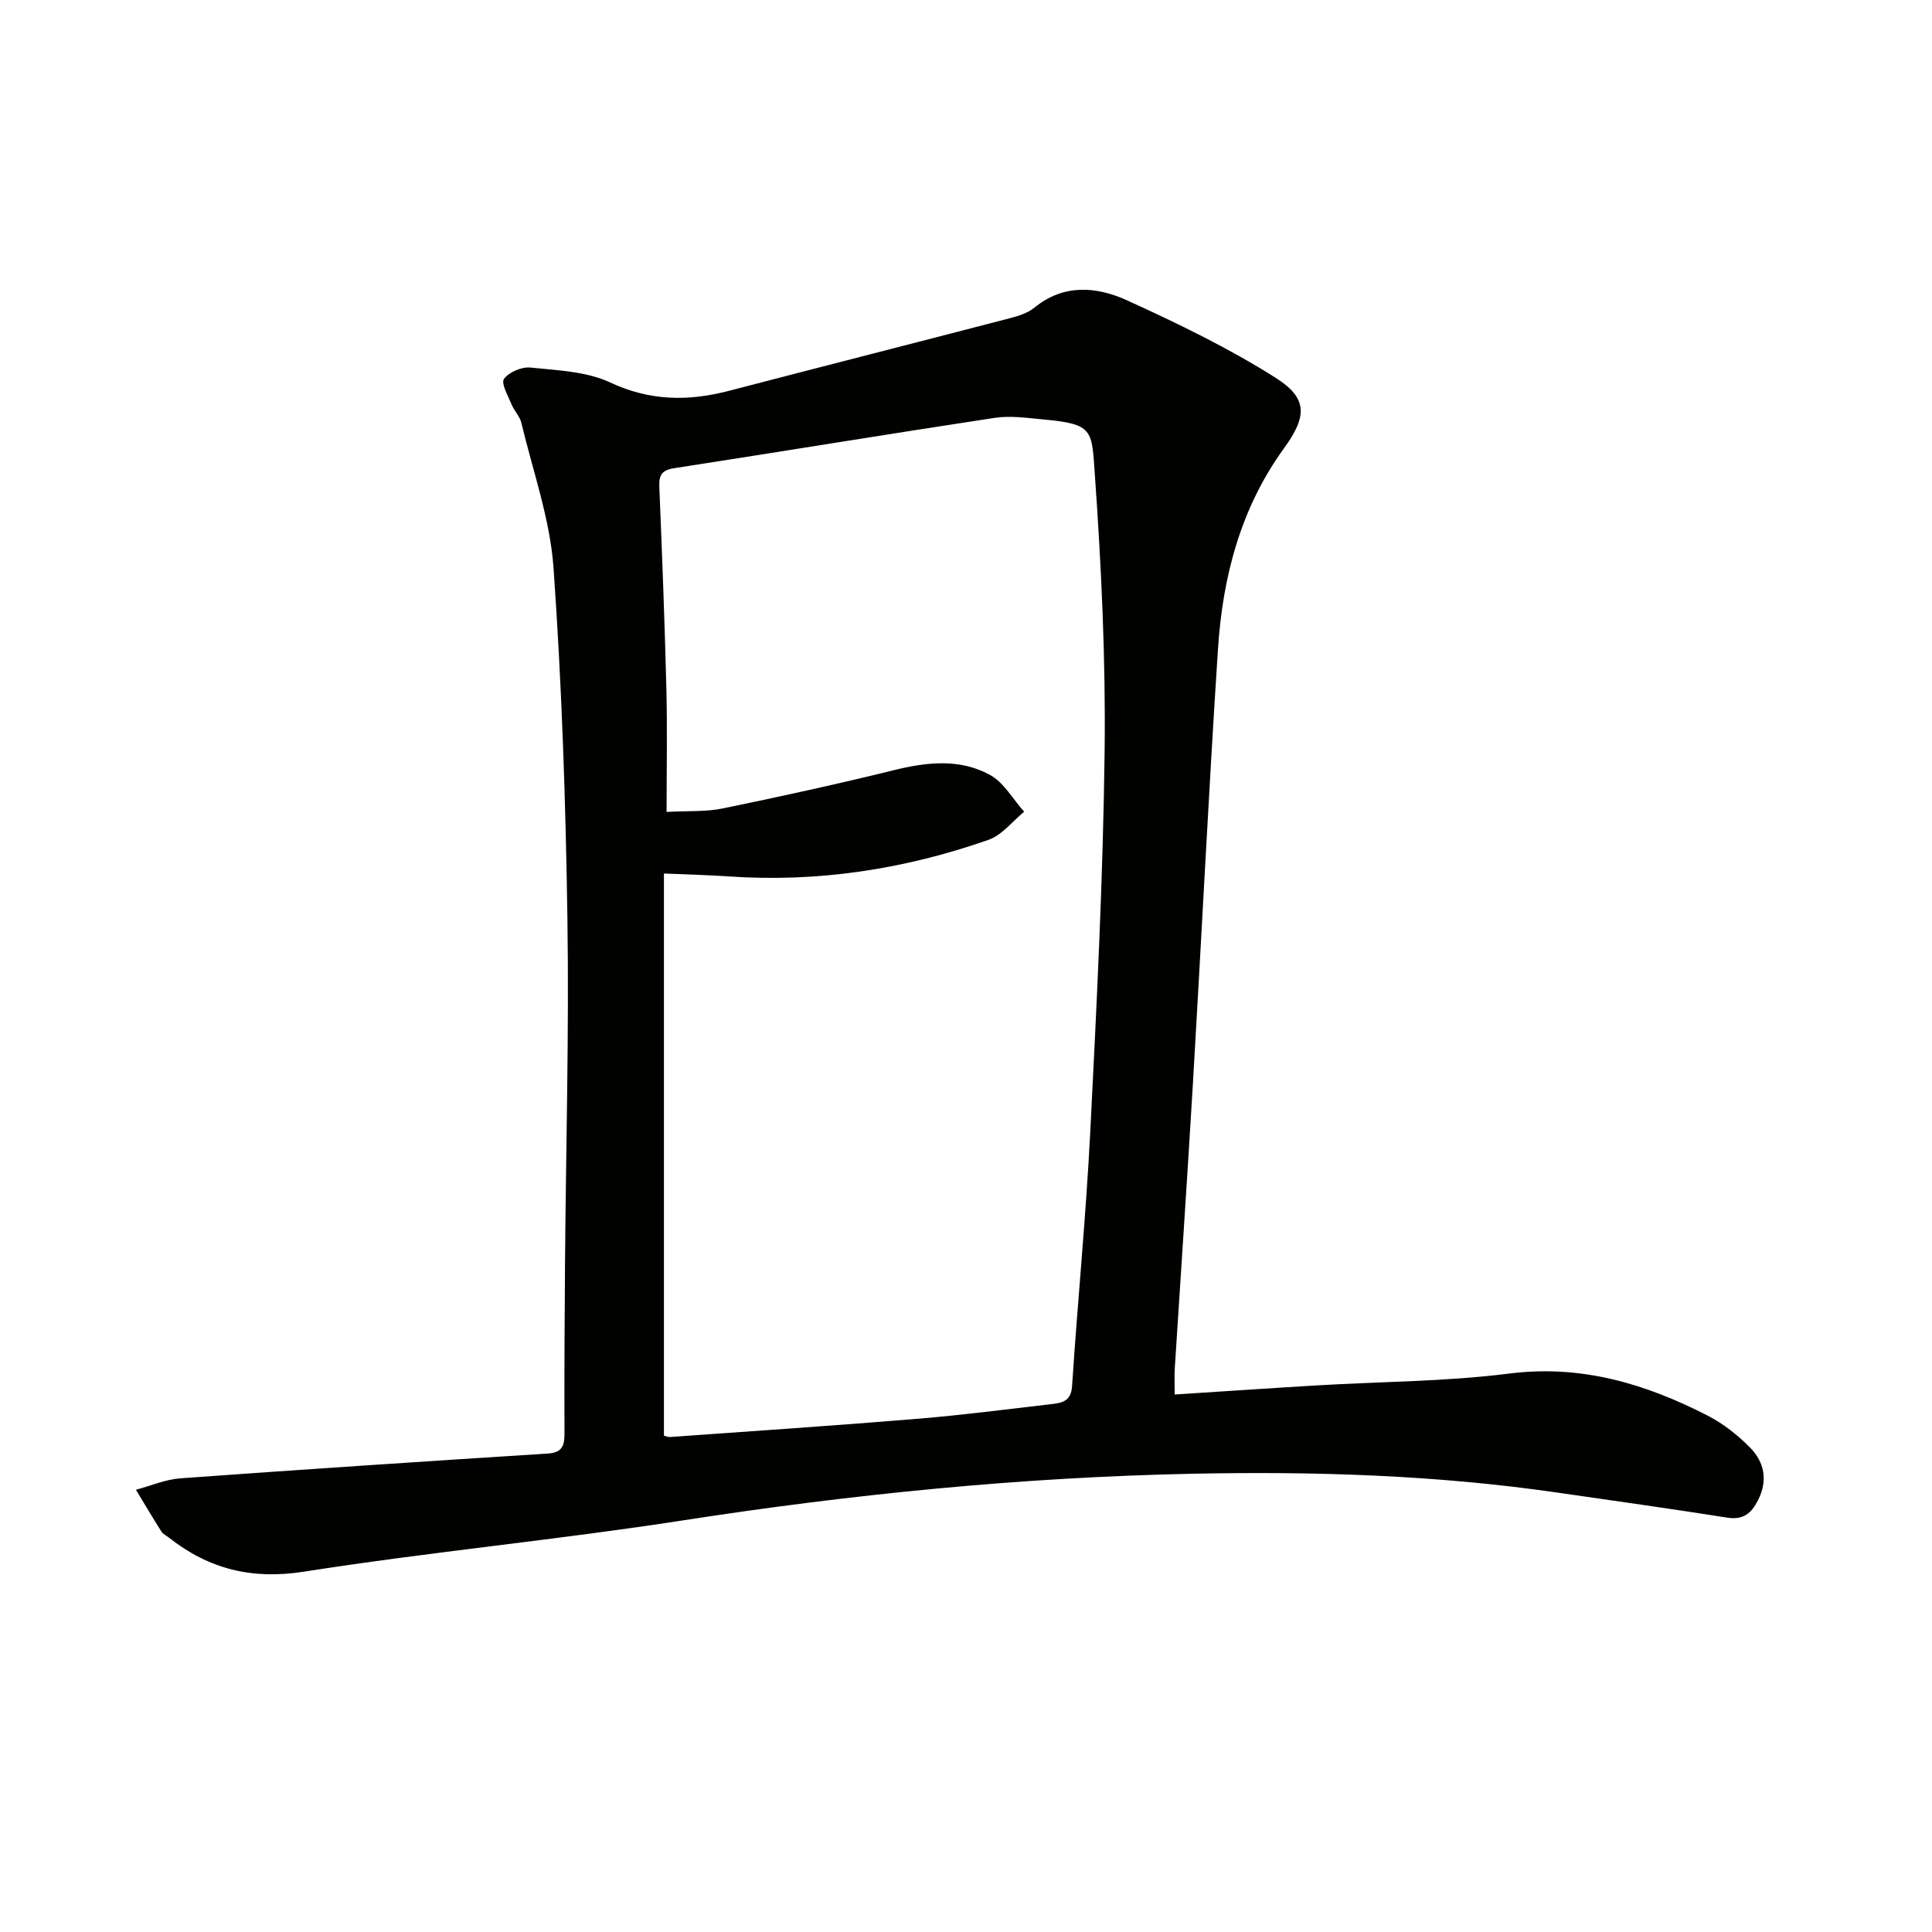
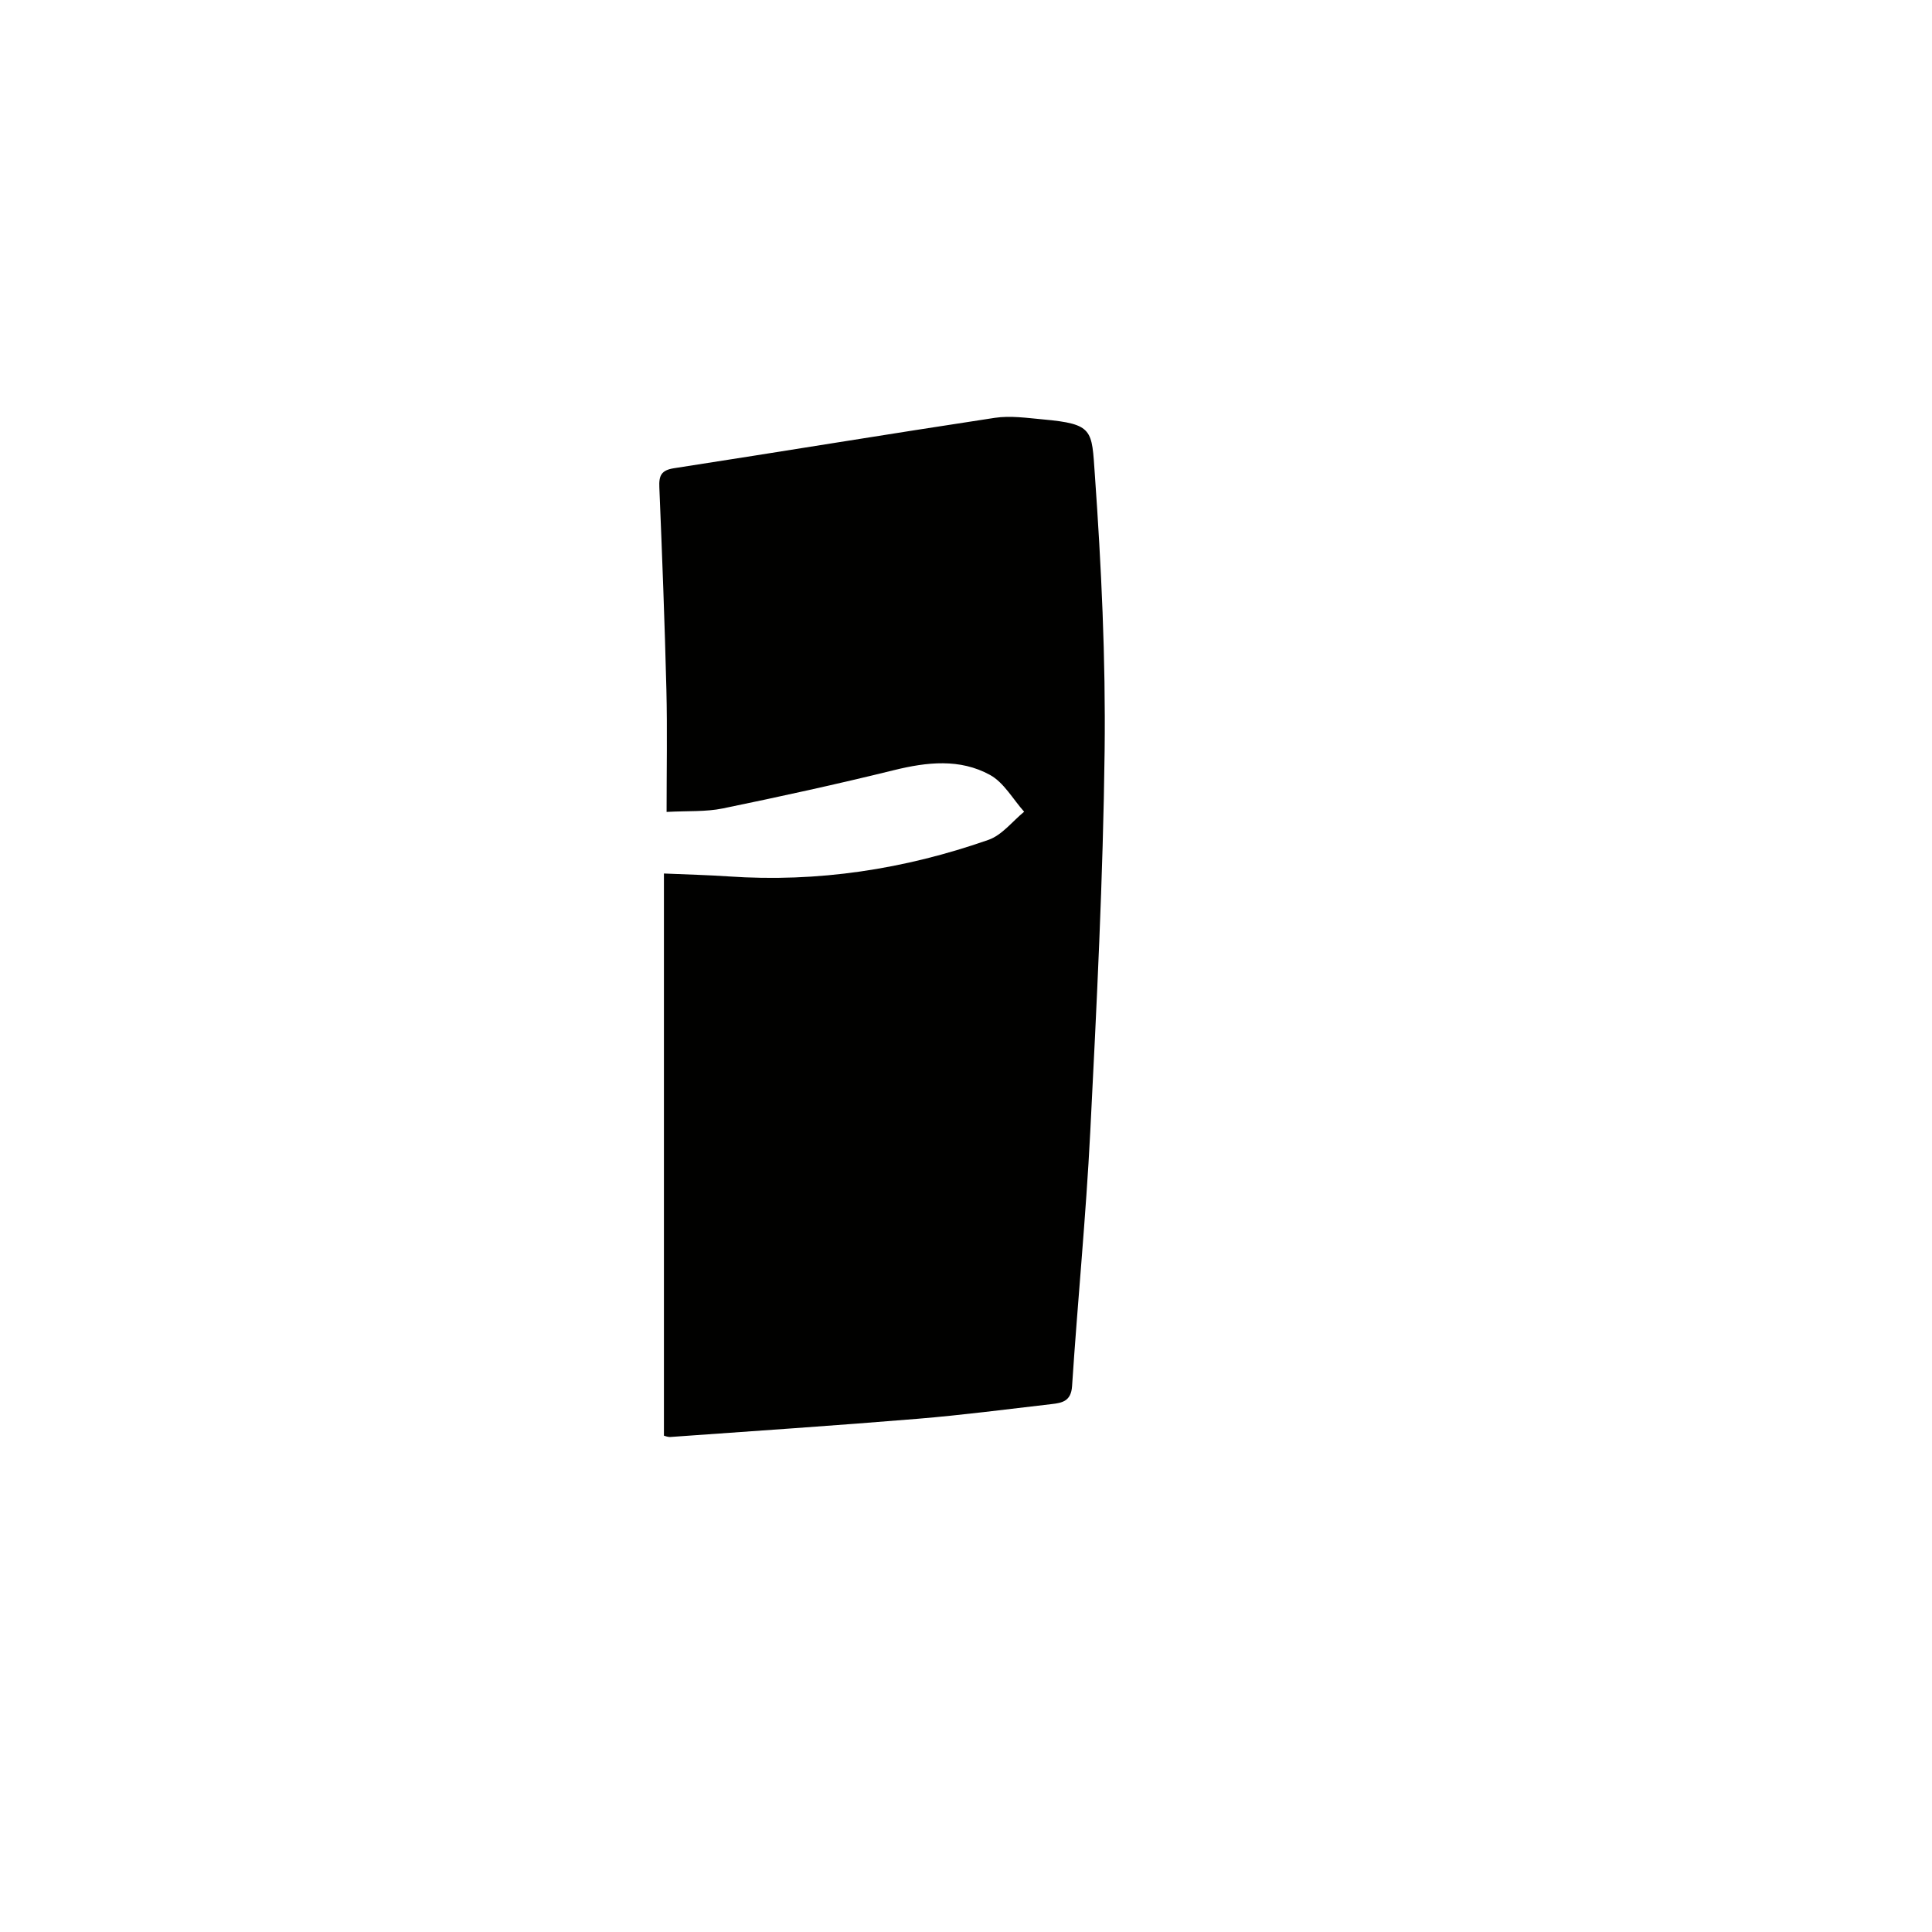
<svg xmlns="http://www.w3.org/2000/svg" enable-background="new 0 0 400 400" viewBox="0 0 400 400">
-   <path d="m243.21 288.72c10.23-.66 19.83-1.32 29.44-1.89 13.28-.79 26.65-.78 39.82-2.45 14.96-1.89 28.26 2.12 41.14 8.74 3.19 1.64 6.16 4 8.69 6.55 3.03 3.06 3.77 6.9 1.64 11.01-1.35 2.61-3 4.05-6.27 3.54-11.81-1.86-23.64-3.53-35.47-5.23-24.94-3.6-50.05-4.38-75.19-3.87-35.42.72-70.59 4.23-105.61 9.66-26.09 4.04-52.41 6.53-78.49 10.62-10.8 1.69-19.67-.55-27.94-7.05-.52-.41-1.21-.72-1.55-1.25-1.81-2.86-3.53-5.77-5.28-8.66 3.07-.82 6.1-2.14 9.22-2.37 25.35-1.84 50.71-3.52 76.07-5.13 2.99-.19 3.45-1.65 3.44-4.2-.04-11.66.01-23.33.11-34.99.18-23.81.85-47.62.5-71.42-.36-24.27-1.16-48.57-2.88-72.77-.72-10.1-4.27-20.02-6.65-29.98-.33-1.38-1.51-2.54-2.06-3.9-.71-1.75-2.2-4.34-1.54-5.24 1.04-1.41 3.67-2.53 5.48-2.34 5.57.58 11.57.78 16.49 3.08 8.24 3.86 16.17 3.93 24.59 1.74 19.4-5.06 38.82-10 58.22-15.05 1.75-.46 3.65-1.05 5.01-2.16 6.11-5 12.91-4.39 19.2-1.53 10.52 4.8 21.03 9.87 30.77 16.04 6.73 4.26 6.48 8.05 1.73 14.59-9 12.4-12.7 26.63-13.67 41.56-1.96 30.03-3.42 60.1-5.2 90.14-1.16 19.58-2.5 39.15-3.74 58.73-.11 1.64-.02 3.29-.02 5.48zm-105.75 8.52c.12.02.75.31 1.37.27 17.07-1.22 34.15-2.36 51.21-3.77 9.26-.77 18.48-1.97 27.71-3.04 2.16-.25 4.01-.6 4.21-3.71 1.15-17.58 2.88-35.13 3.77-52.72 1.33-26.25 2.65-52.51 2.97-78.78.23-19.1-.68-38.25-2.03-57.31-.65-9.17-.23-10.4-10.77-11.35-3.3-.3-6.72-.81-9.95-.32-22.15 3.36-44.26 7.01-66.4 10.43-2.66.41-3.15 1.54-3.04 3.97.58 13.96 1.11 27.92 1.46 41.88.2 8.26.04 16.53.04 25.31 4.4-.24 8.11 0 11.62-.72 11.86-2.44 23.7-5.03 35.46-7.93 6.83-1.68 13.63-2.44 19.88.99 2.88 1.58 4.74 5.02 7.07 7.62-2.44 1.99-4.58 4.84-7.38 5.82-17.41 6.1-35.36 8.85-53.86 7.57-4.09-.28-8.18-.38-13.34-.6z" fill="#010100" />
+   <path d="m243.21 288.72zm-105.75 8.52c.12.02.75.31 1.37.27 17.07-1.22 34.15-2.36 51.21-3.77 9.26-.77 18.48-1.97 27.71-3.04 2.16-.25 4.01-.6 4.21-3.71 1.15-17.58 2.88-35.13 3.77-52.72 1.33-26.25 2.65-52.51 2.97-78.78.23-19.1-.68-38.25-2.03-57.31-.65-9.17-.23-10.4-10.77-11.35-3.3-.3-6.72-.81-9.95-.32-22.15 3.36-44.26 7.01-66.4 10.43-2.66.41-3.15 1.54-3.04 3.97.58 13.96 1.11 27.92 1.46 41.88.2 8.26.04 16.53.04 25.31 4.4-.24 8.11 0 11.62-.72 11.86-2.44 23.7-5.03 35.46-7.93 6.83-1.68 13.63-2.44 19.88.99 2.88 1.58 4.74 5.02 7.07 7.62-2.44 1.99-4.58 4.84-7.38 5.82-17.41 6.1-35.36 8.85-53.86 7.57-4.09-.28-8.18-.38-13.34-.6z" fill="#010100" />
</svg>